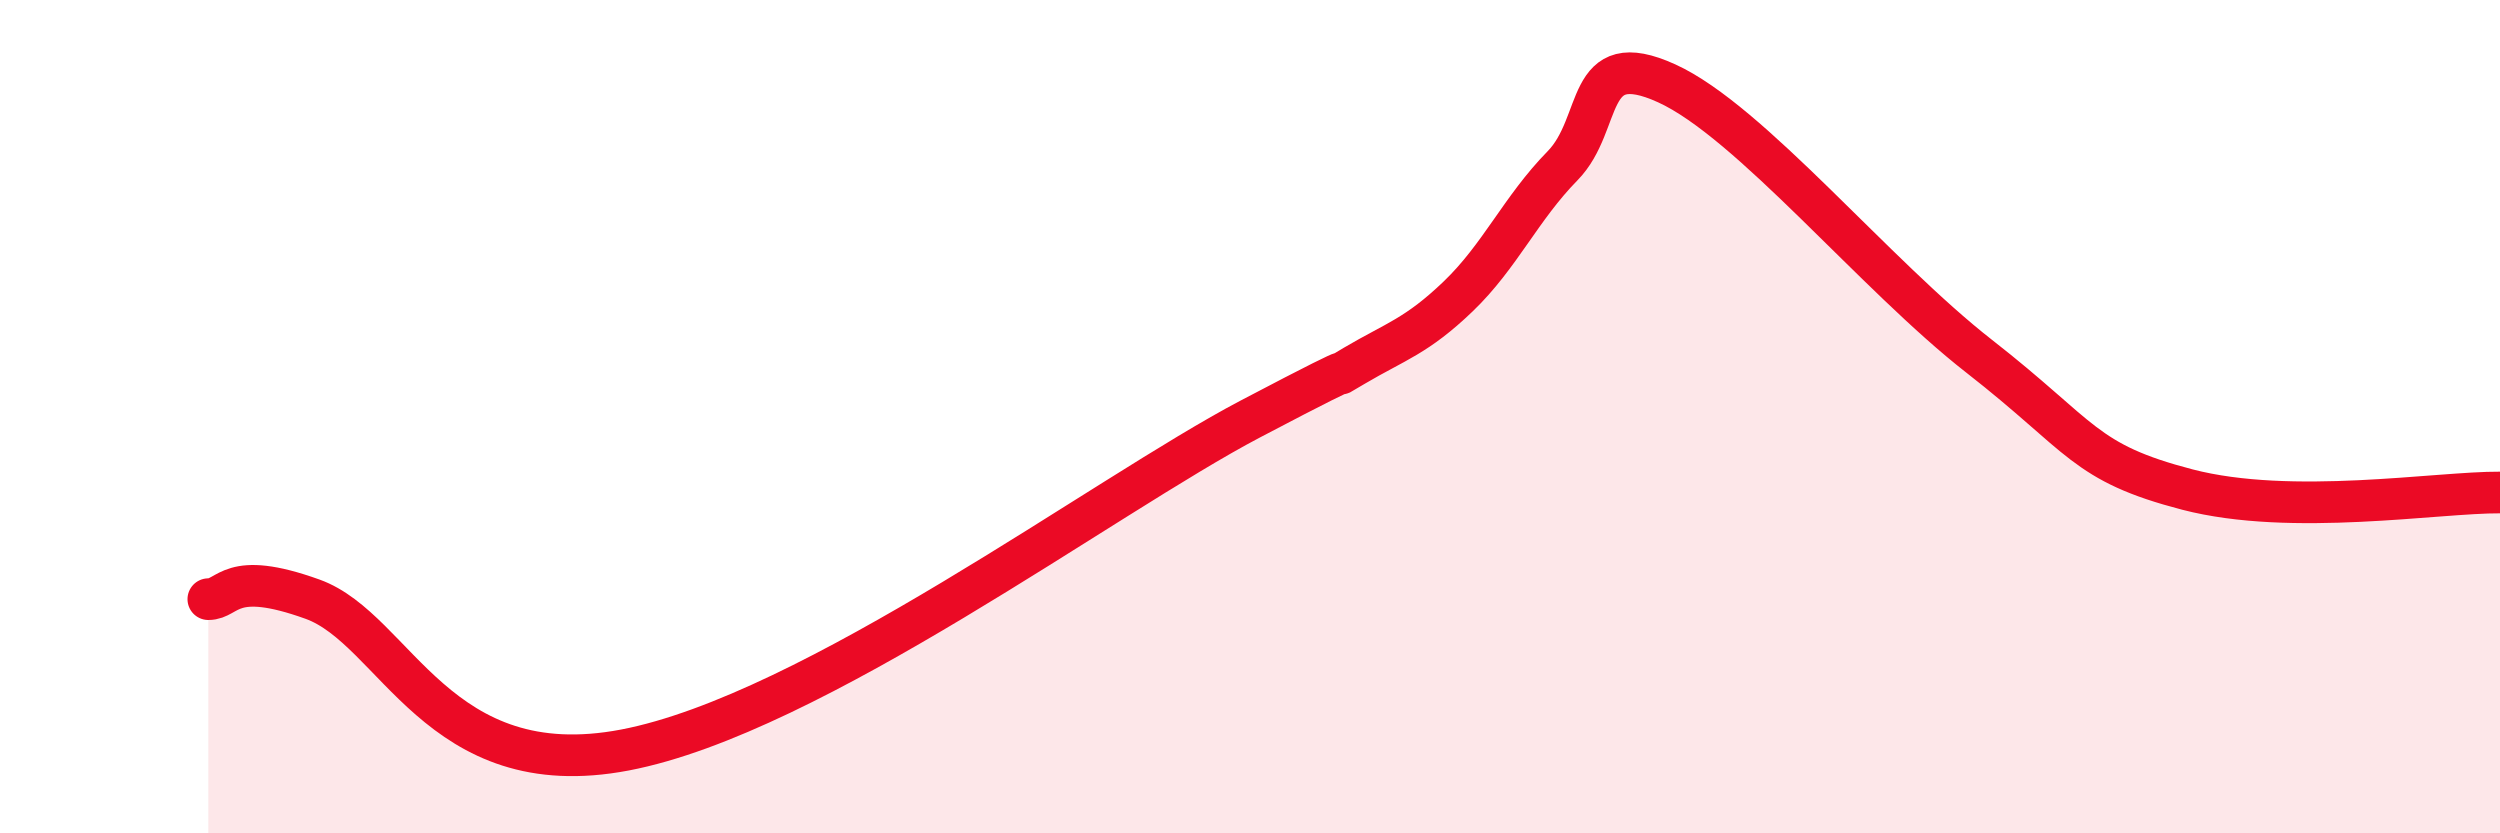
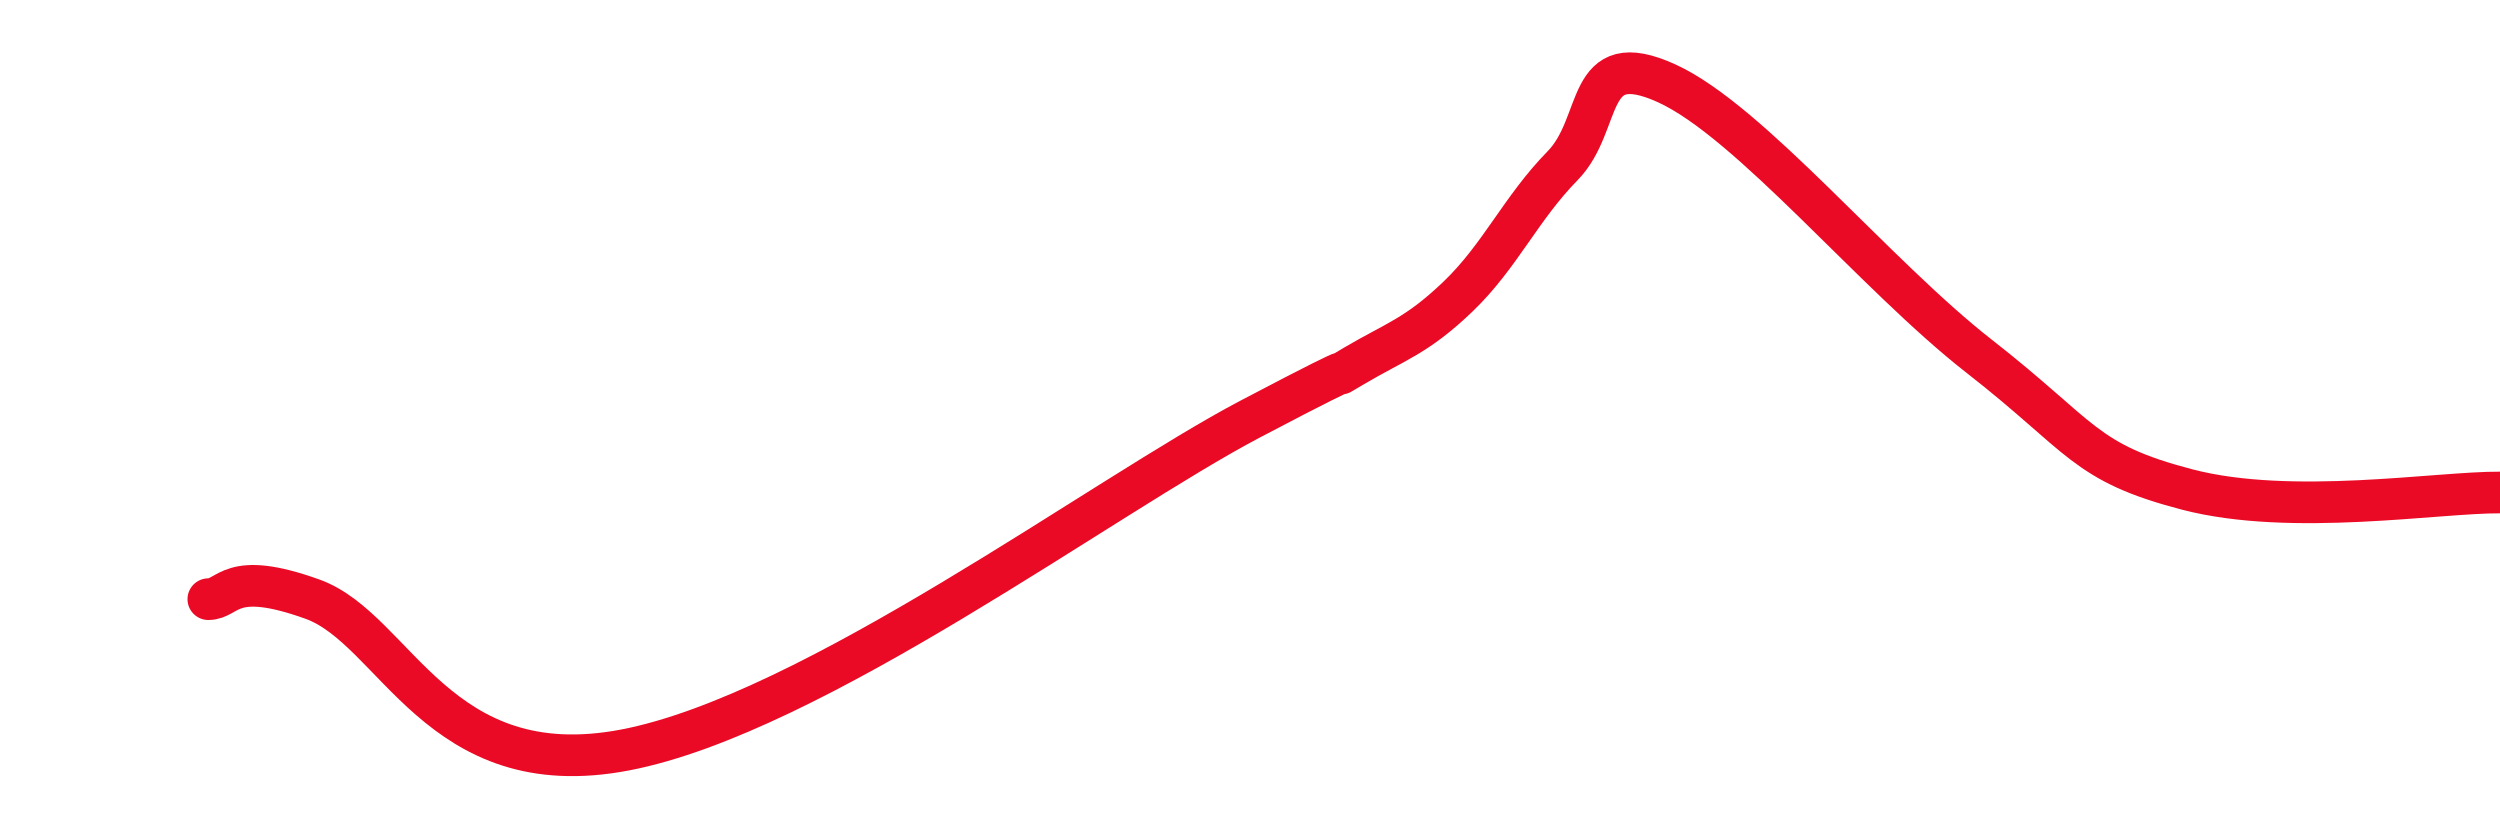
<svg xmlns="http://www.w3.org/2000/svg" width="60" height="20" viewBox="0 0 60 20">
-   <path d="M 5,14.38 C 5.5,14.38 5.5,13.66 7.5,14.38 C 9.5,15.1 10.5,18.86 15,18 C 19.5,17.14 26.5,11.9 30,10.06 C 33.5,8.22 31.5,9.37 32.5,8.78 C 33.5,8.19 34,8.07 35,7.11 C 36,6.15 36.5,5 37.5,3.98 C 38.5,2.96 38,1.09 40,2 C 42,2.91 45,6.6 47.5,8.55 C 50,10.5 50,11.1 52.5,11.75 C 55,12.4 58.5,11.81 60,11.82L60 20L5 20Z" fill="#EB0A25" opacity="0.1" stroke-linecap="round" stroke-linejoin="round" />
  <path d="M 5,14.38 C 5.5,14.38 5.5,13.66 7.5,14.38 C 9.5,15.1 10.5,18.86 15,18 C 19.5,17.14 26.5,11.9 30,10.06 C 33.5,8.22 31.5,9.37 32.5,8.78 C 33.5,8.19 34,8.07 35,7.11 C 36,6.15 36.5,5 37.5,3.98 C 38.5,2.96 38,1.09 40,2 C 42,2.91 45,6.6 47.5,8.55 C 50,10.5 50,11.1 52.5,11.75 C 55,12.4 58.5,11.81 60,11.82" stroke="#EB0A25" stroke-width="1" fill="none" stroke-linecap="round" stroke-linejoin="round" />
</svg>